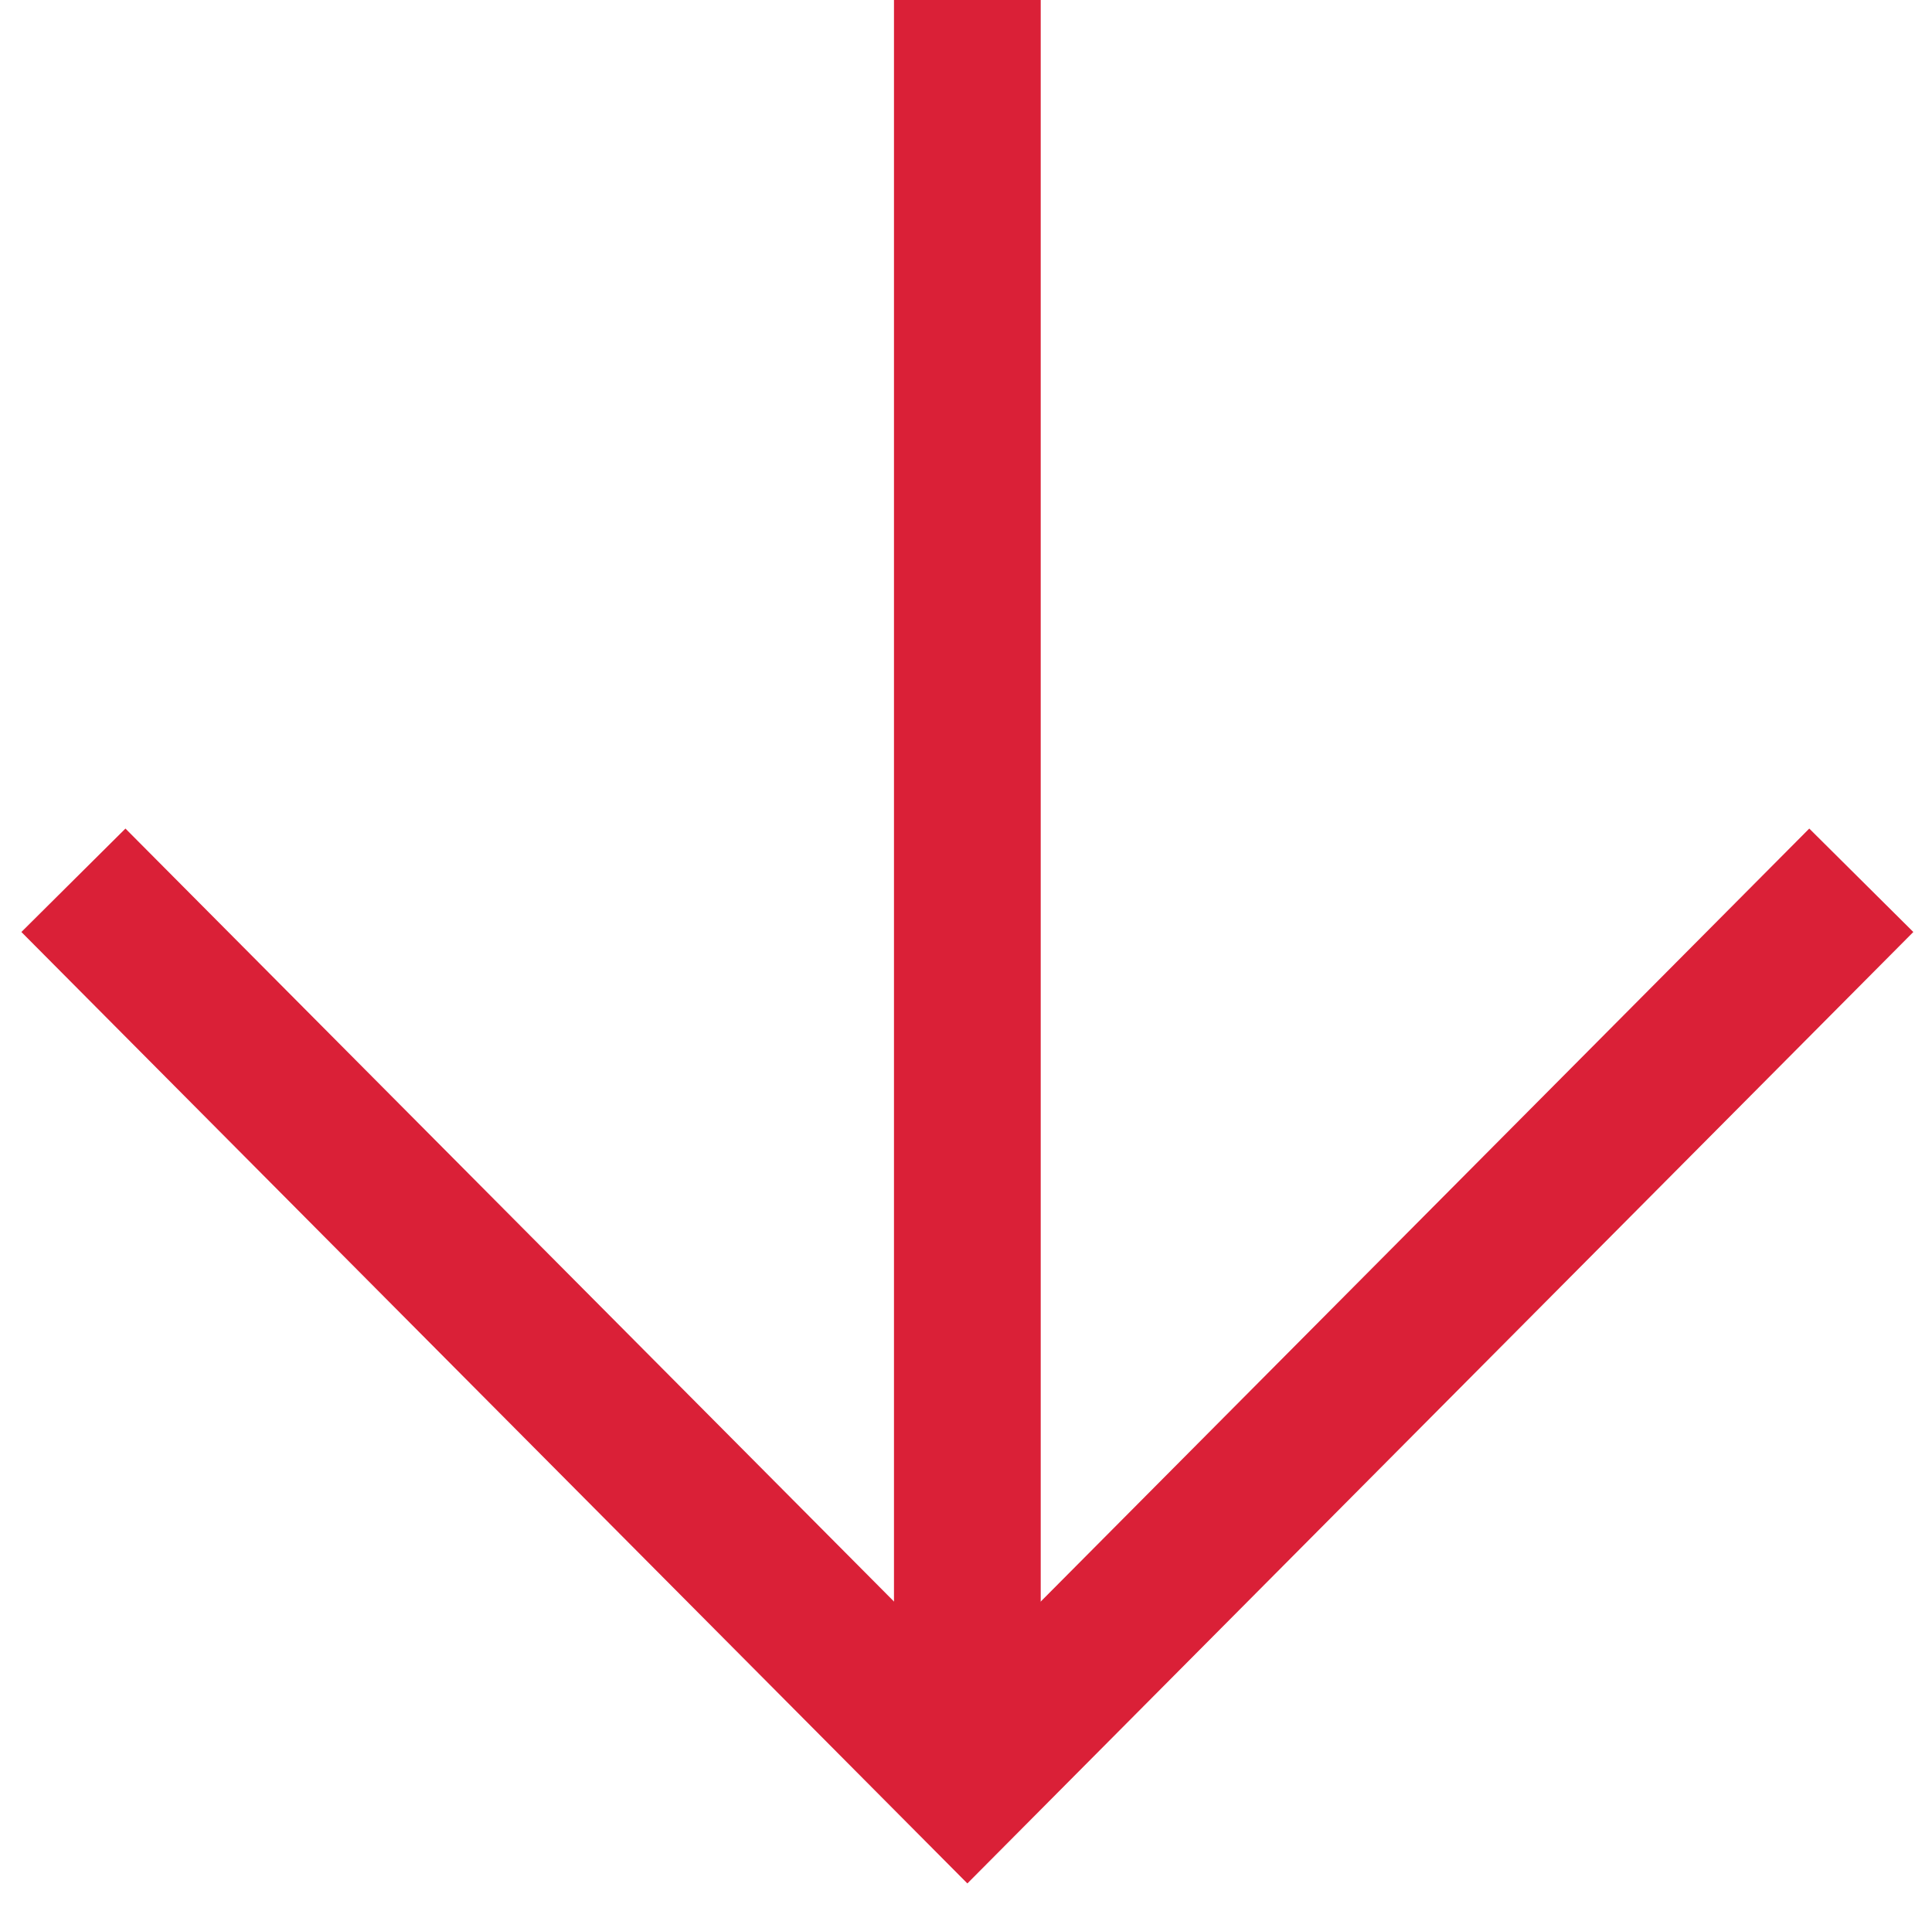
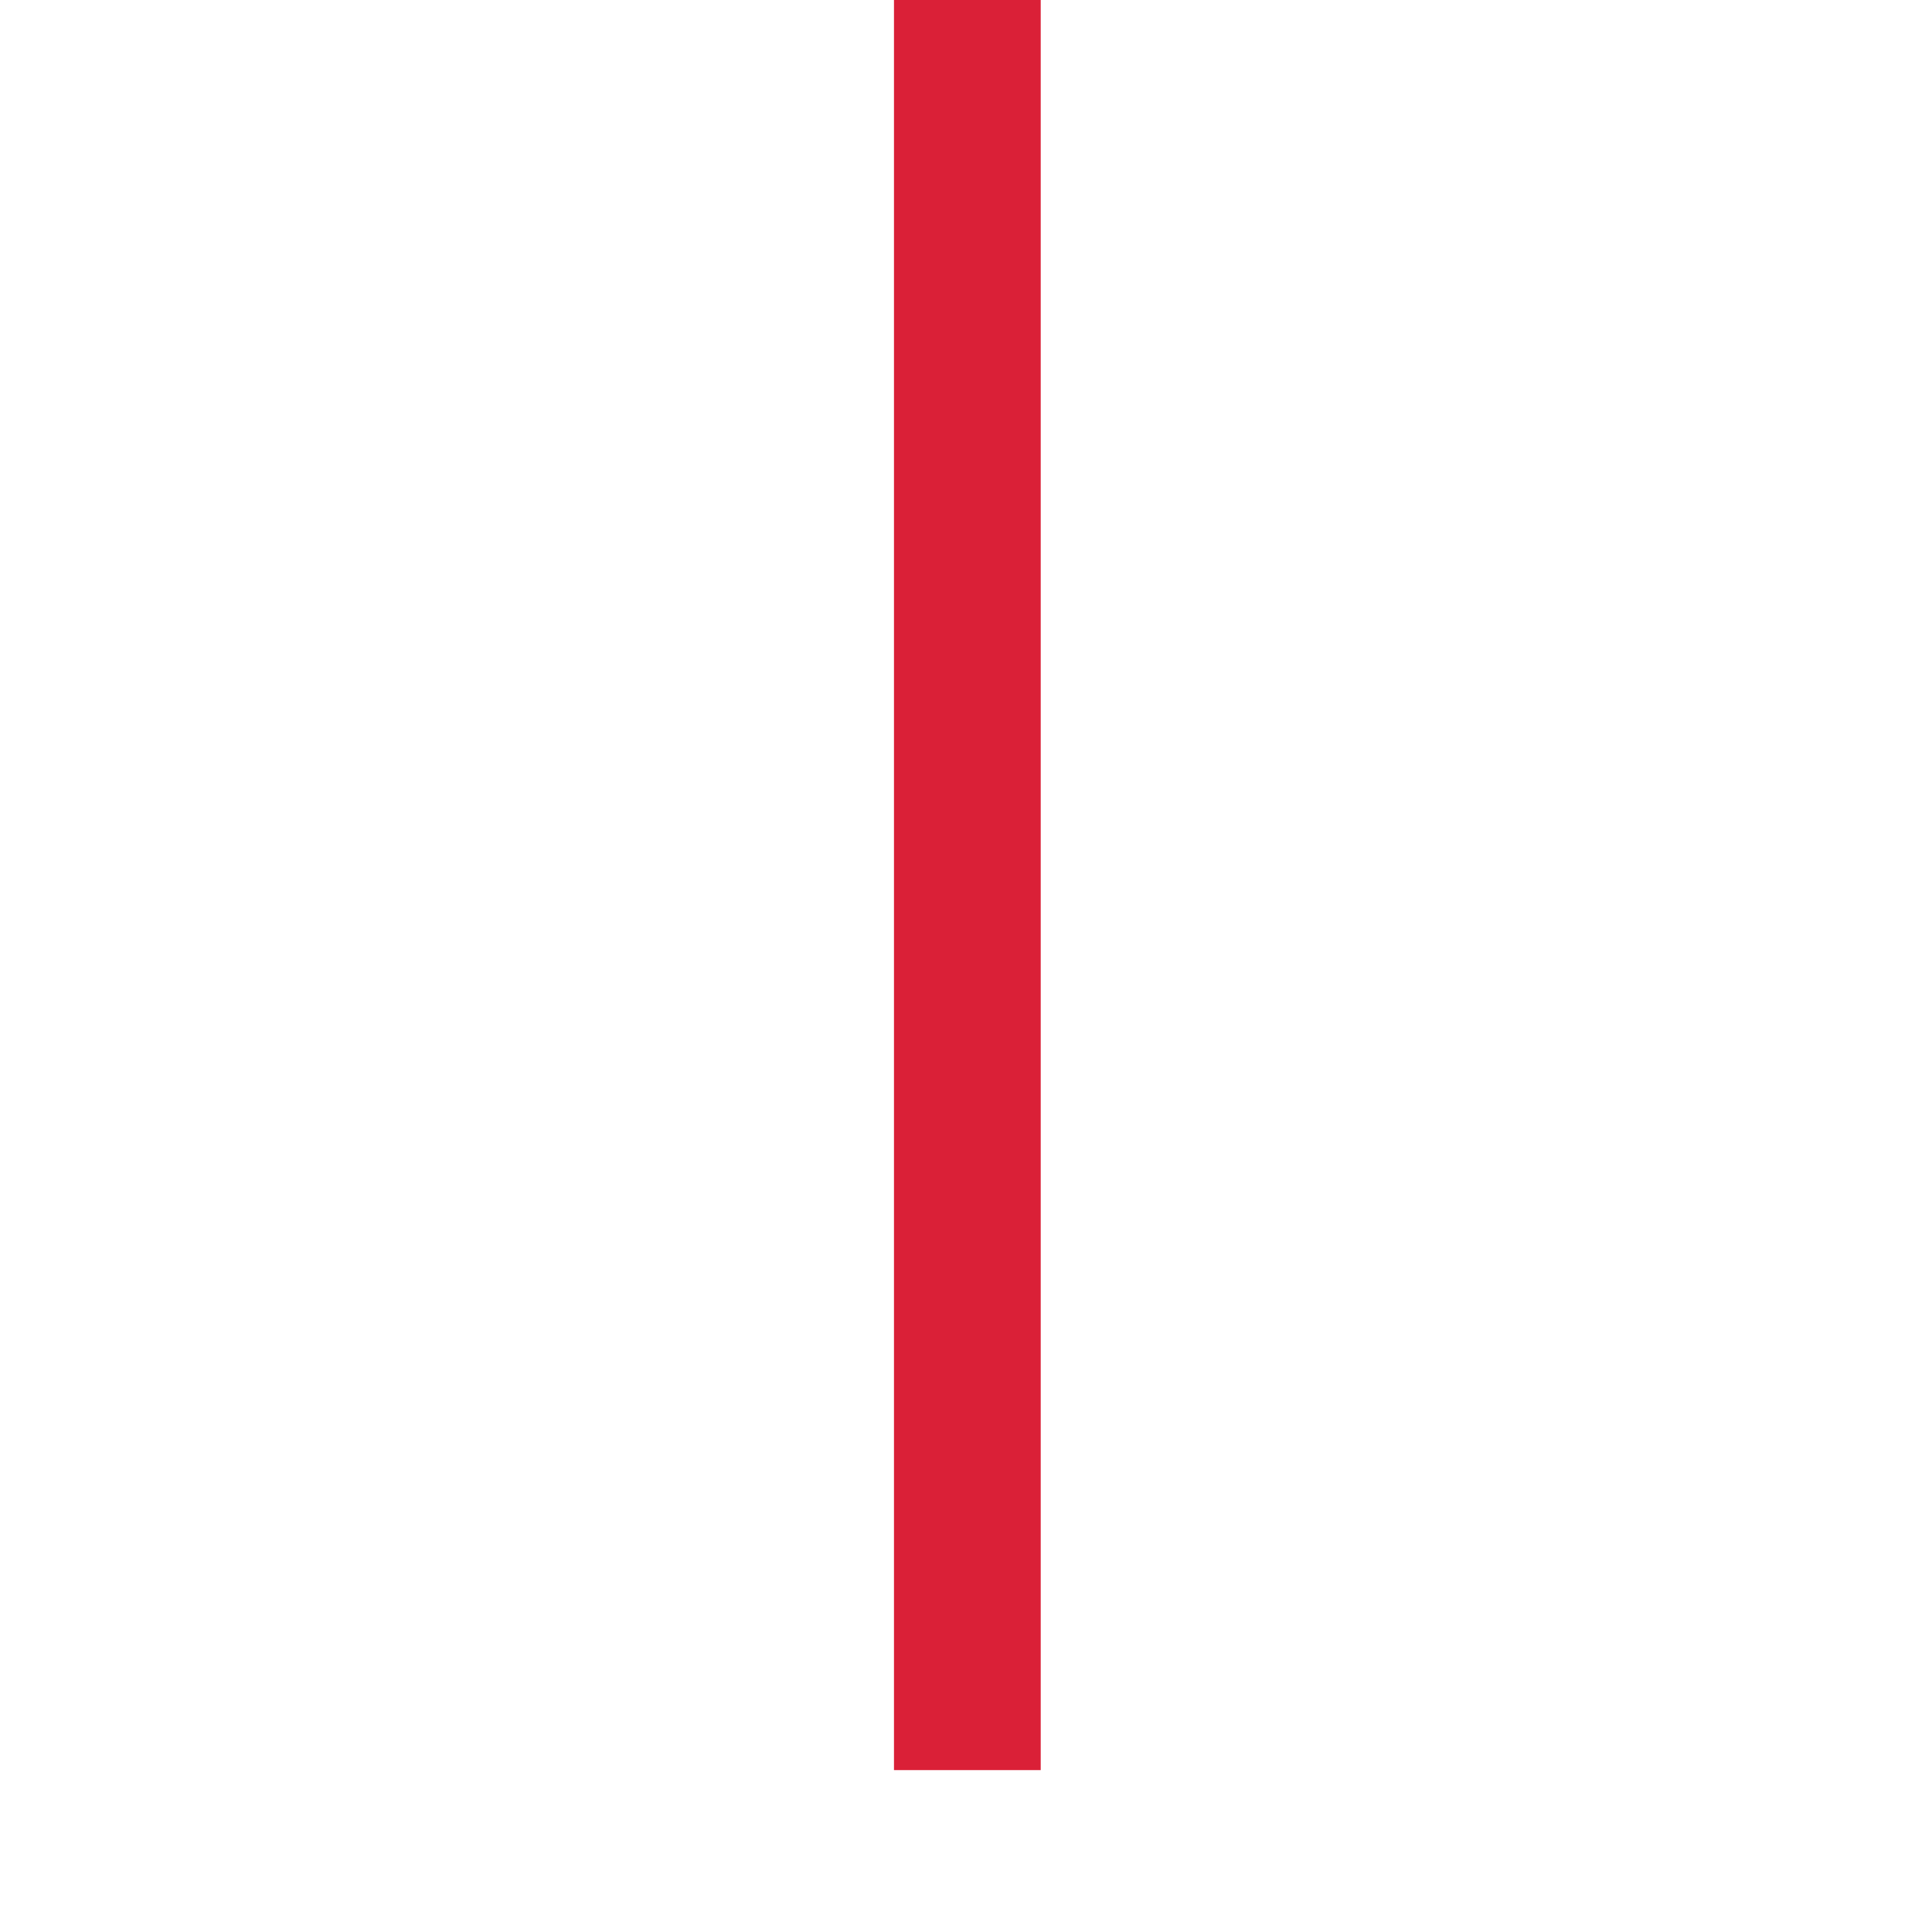
<svg xmlns="http://www.w3.org/2000/svg" width="79" height="78" viewBox="0 0 79 78" fill="none">
  <path d="M39.555 0L39.555 72.39" stroke="#DA2037" stroke-width="6" stroke-miterlimit="10" />
-   <path d="M76.109 36L39.556 72.77L3.002 36" stroke="#DA2037" stroke-width="6" stroke-miterlimit="10" />
</svg>